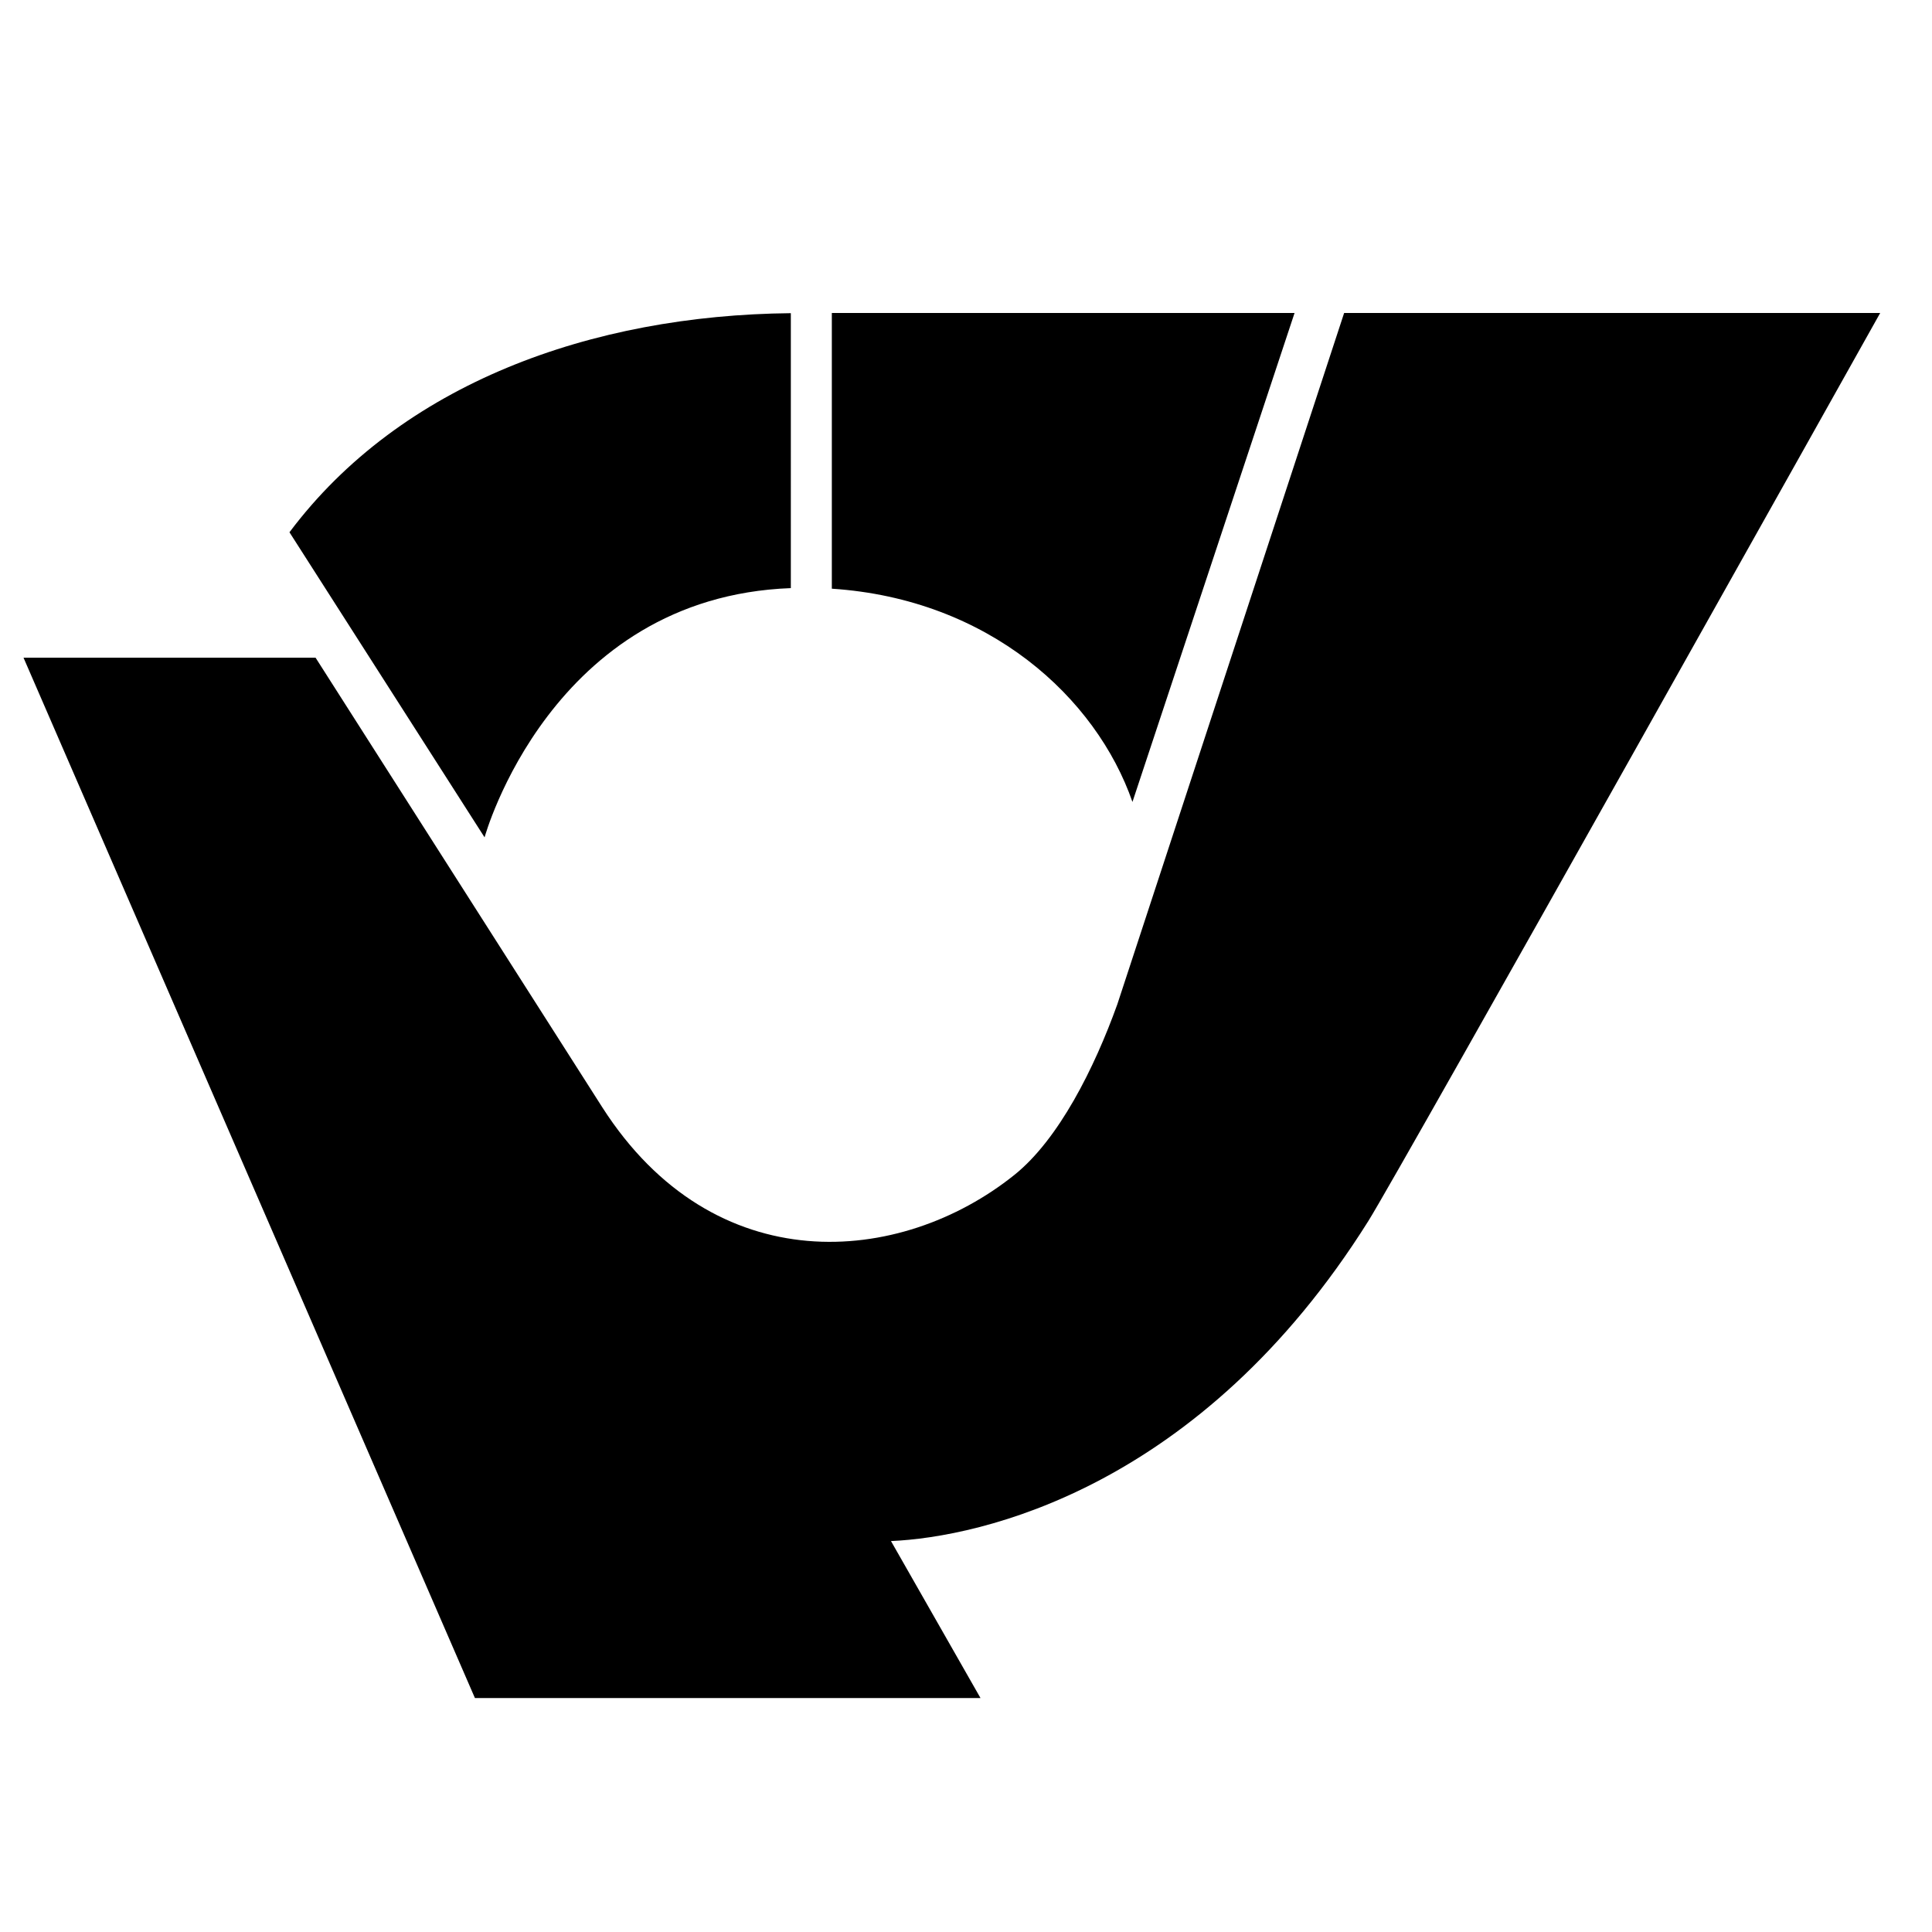
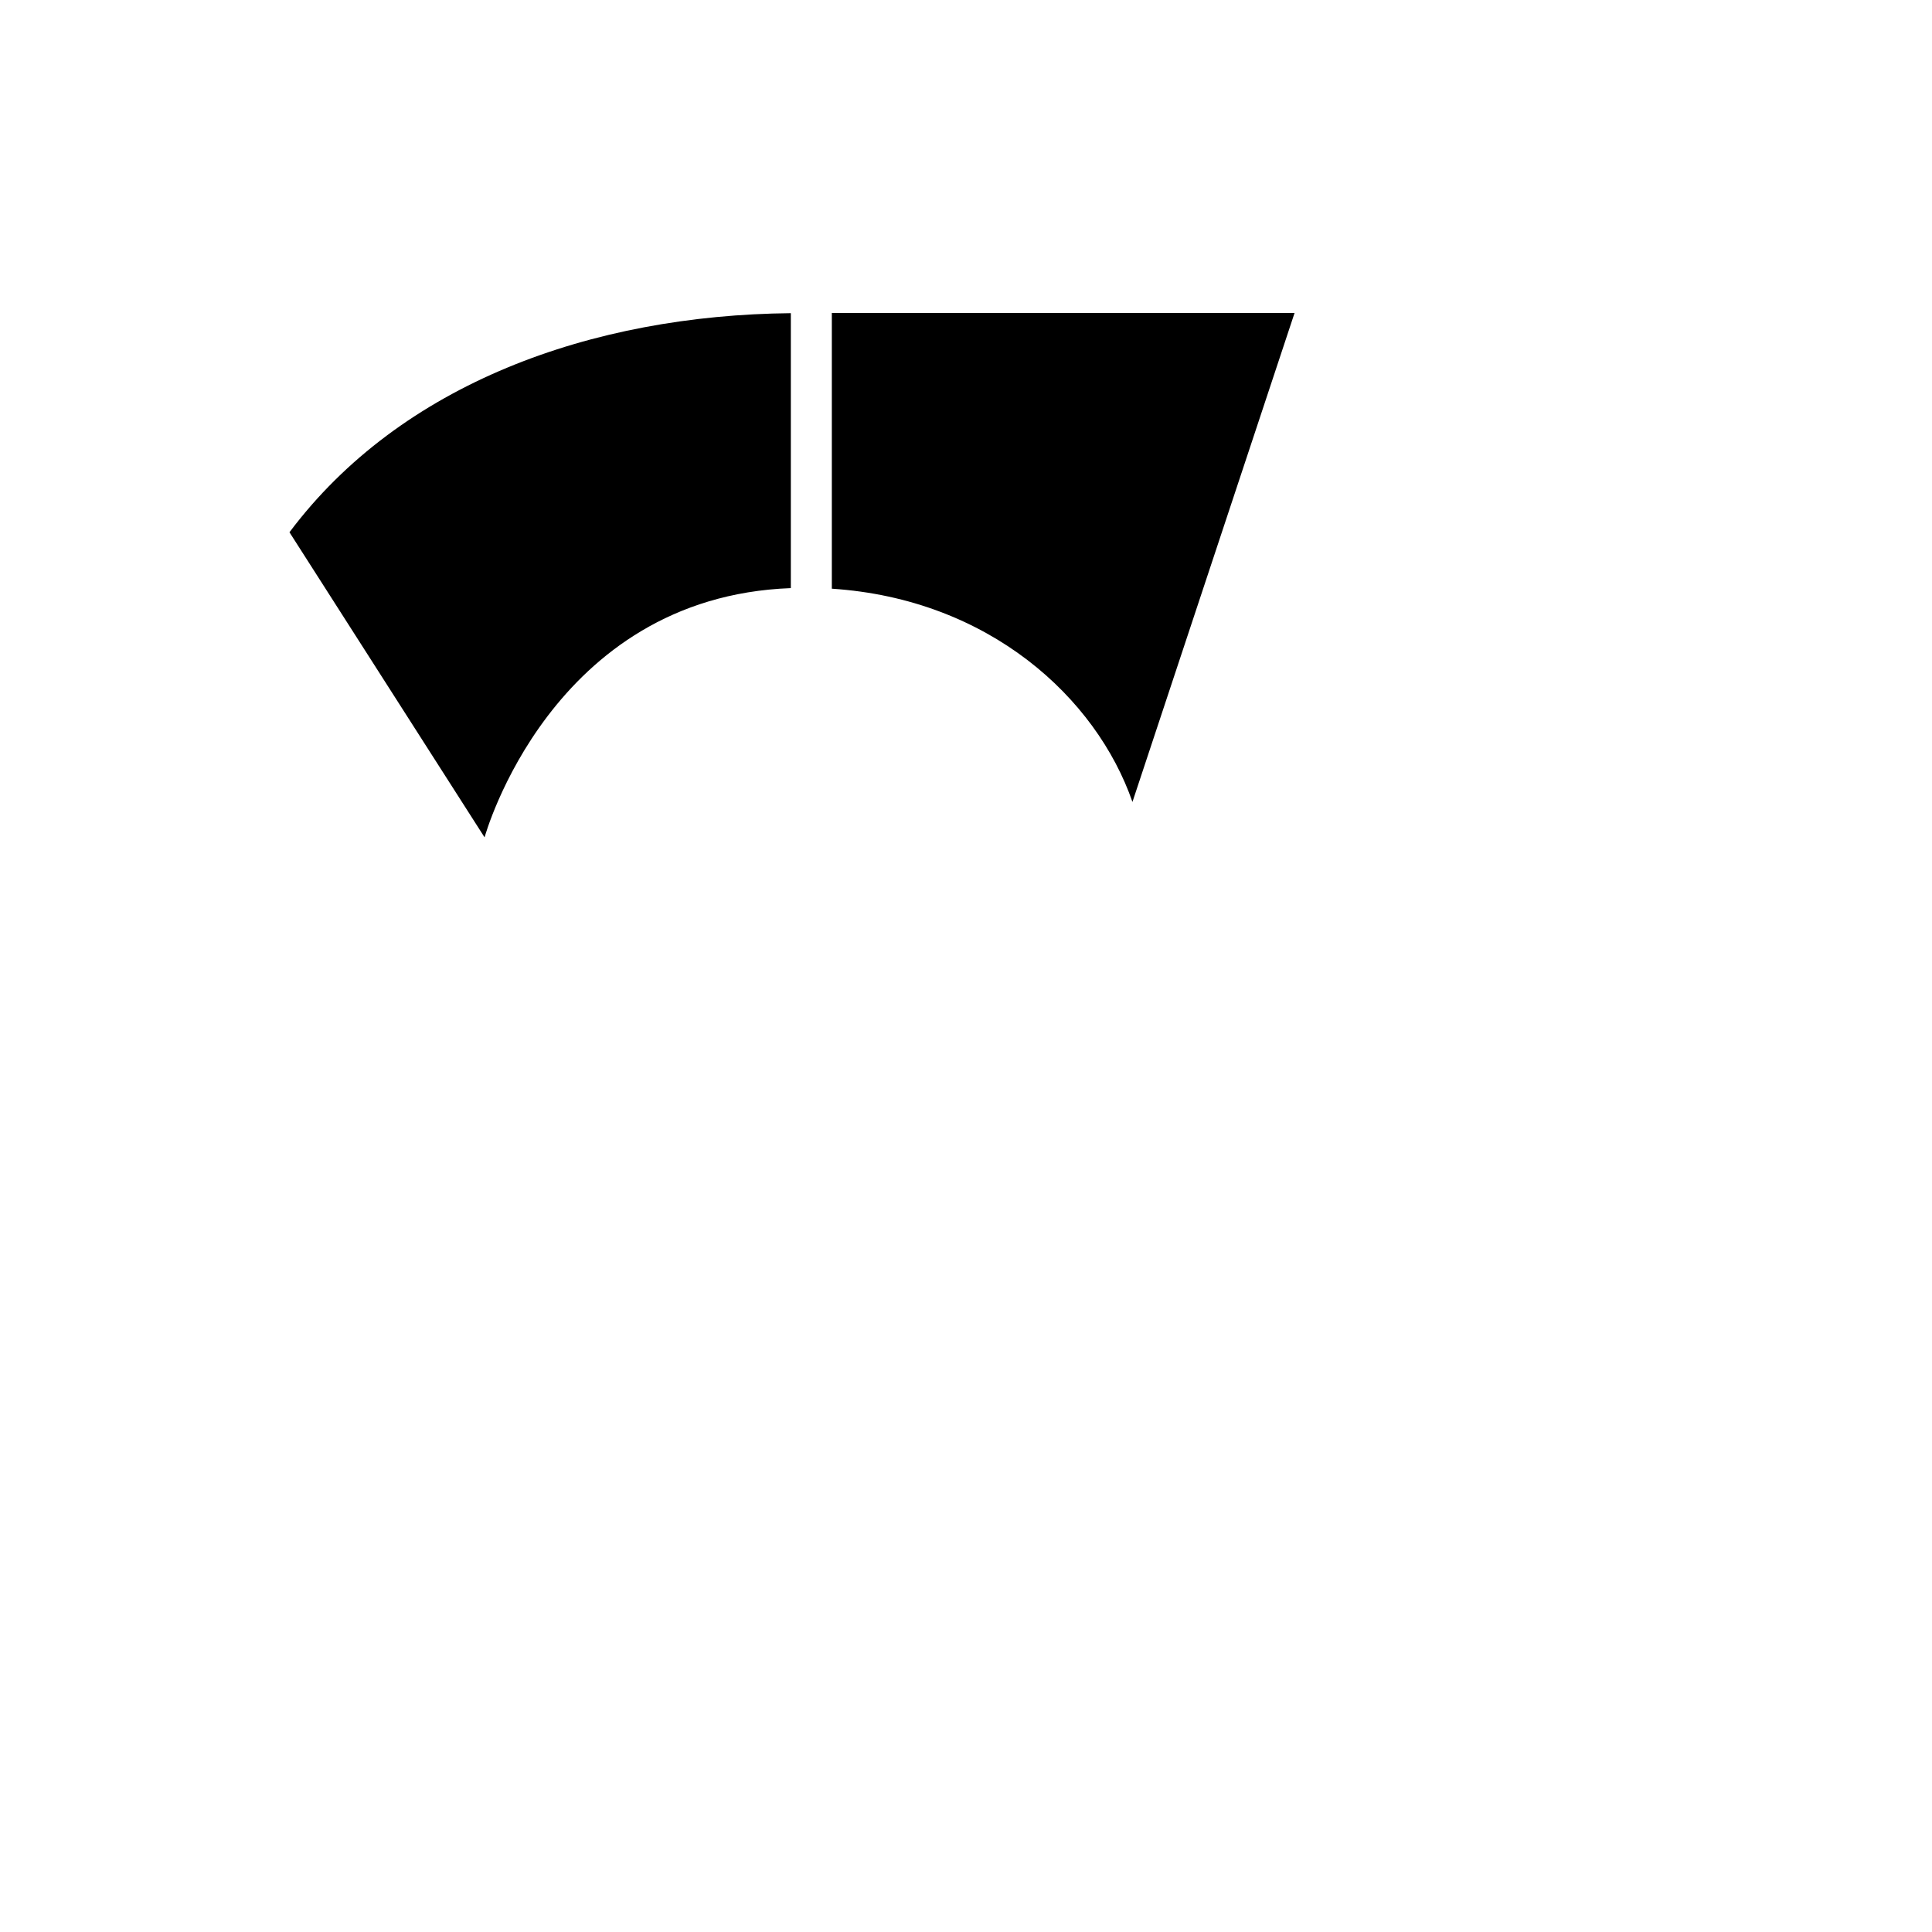
<svg xmlns="http://www.w3.org/2000/svg" width="200" height="200">
  <path d="M117.015 99.853l-1.353 4.121 1.353-4.121zM86.111 32.401v28.54c16.264 1.07 27.365 11.27 31.12 22.076l16.781-50.616H86.111zM50.163 86.682s6.834-24.875 31.704-25.8V32.42c-20.657.203-40.357 7.286-51.901 22.68l20.197 31.582z" />
-   <path d="M139.144 32.401l-22.129 67.452-1.353 4.121-.009.027v-.002c-2.362 6.559-6.041 13.938-10.651 17.633-11.793 9.451-31.072 11.082-42.653-7.004L32.667 68.083H2.434l46.729 107.696H101.5l-9.266-16.248c9.266-.406 32.042-5.451 49.422-33.141 3.222-5.133 52.981-93.99 52.981-93.99l-55.493.001z" />
  <path d="M115.662 103.974l-.009.025v.002l.009-.027z" />
</svg>